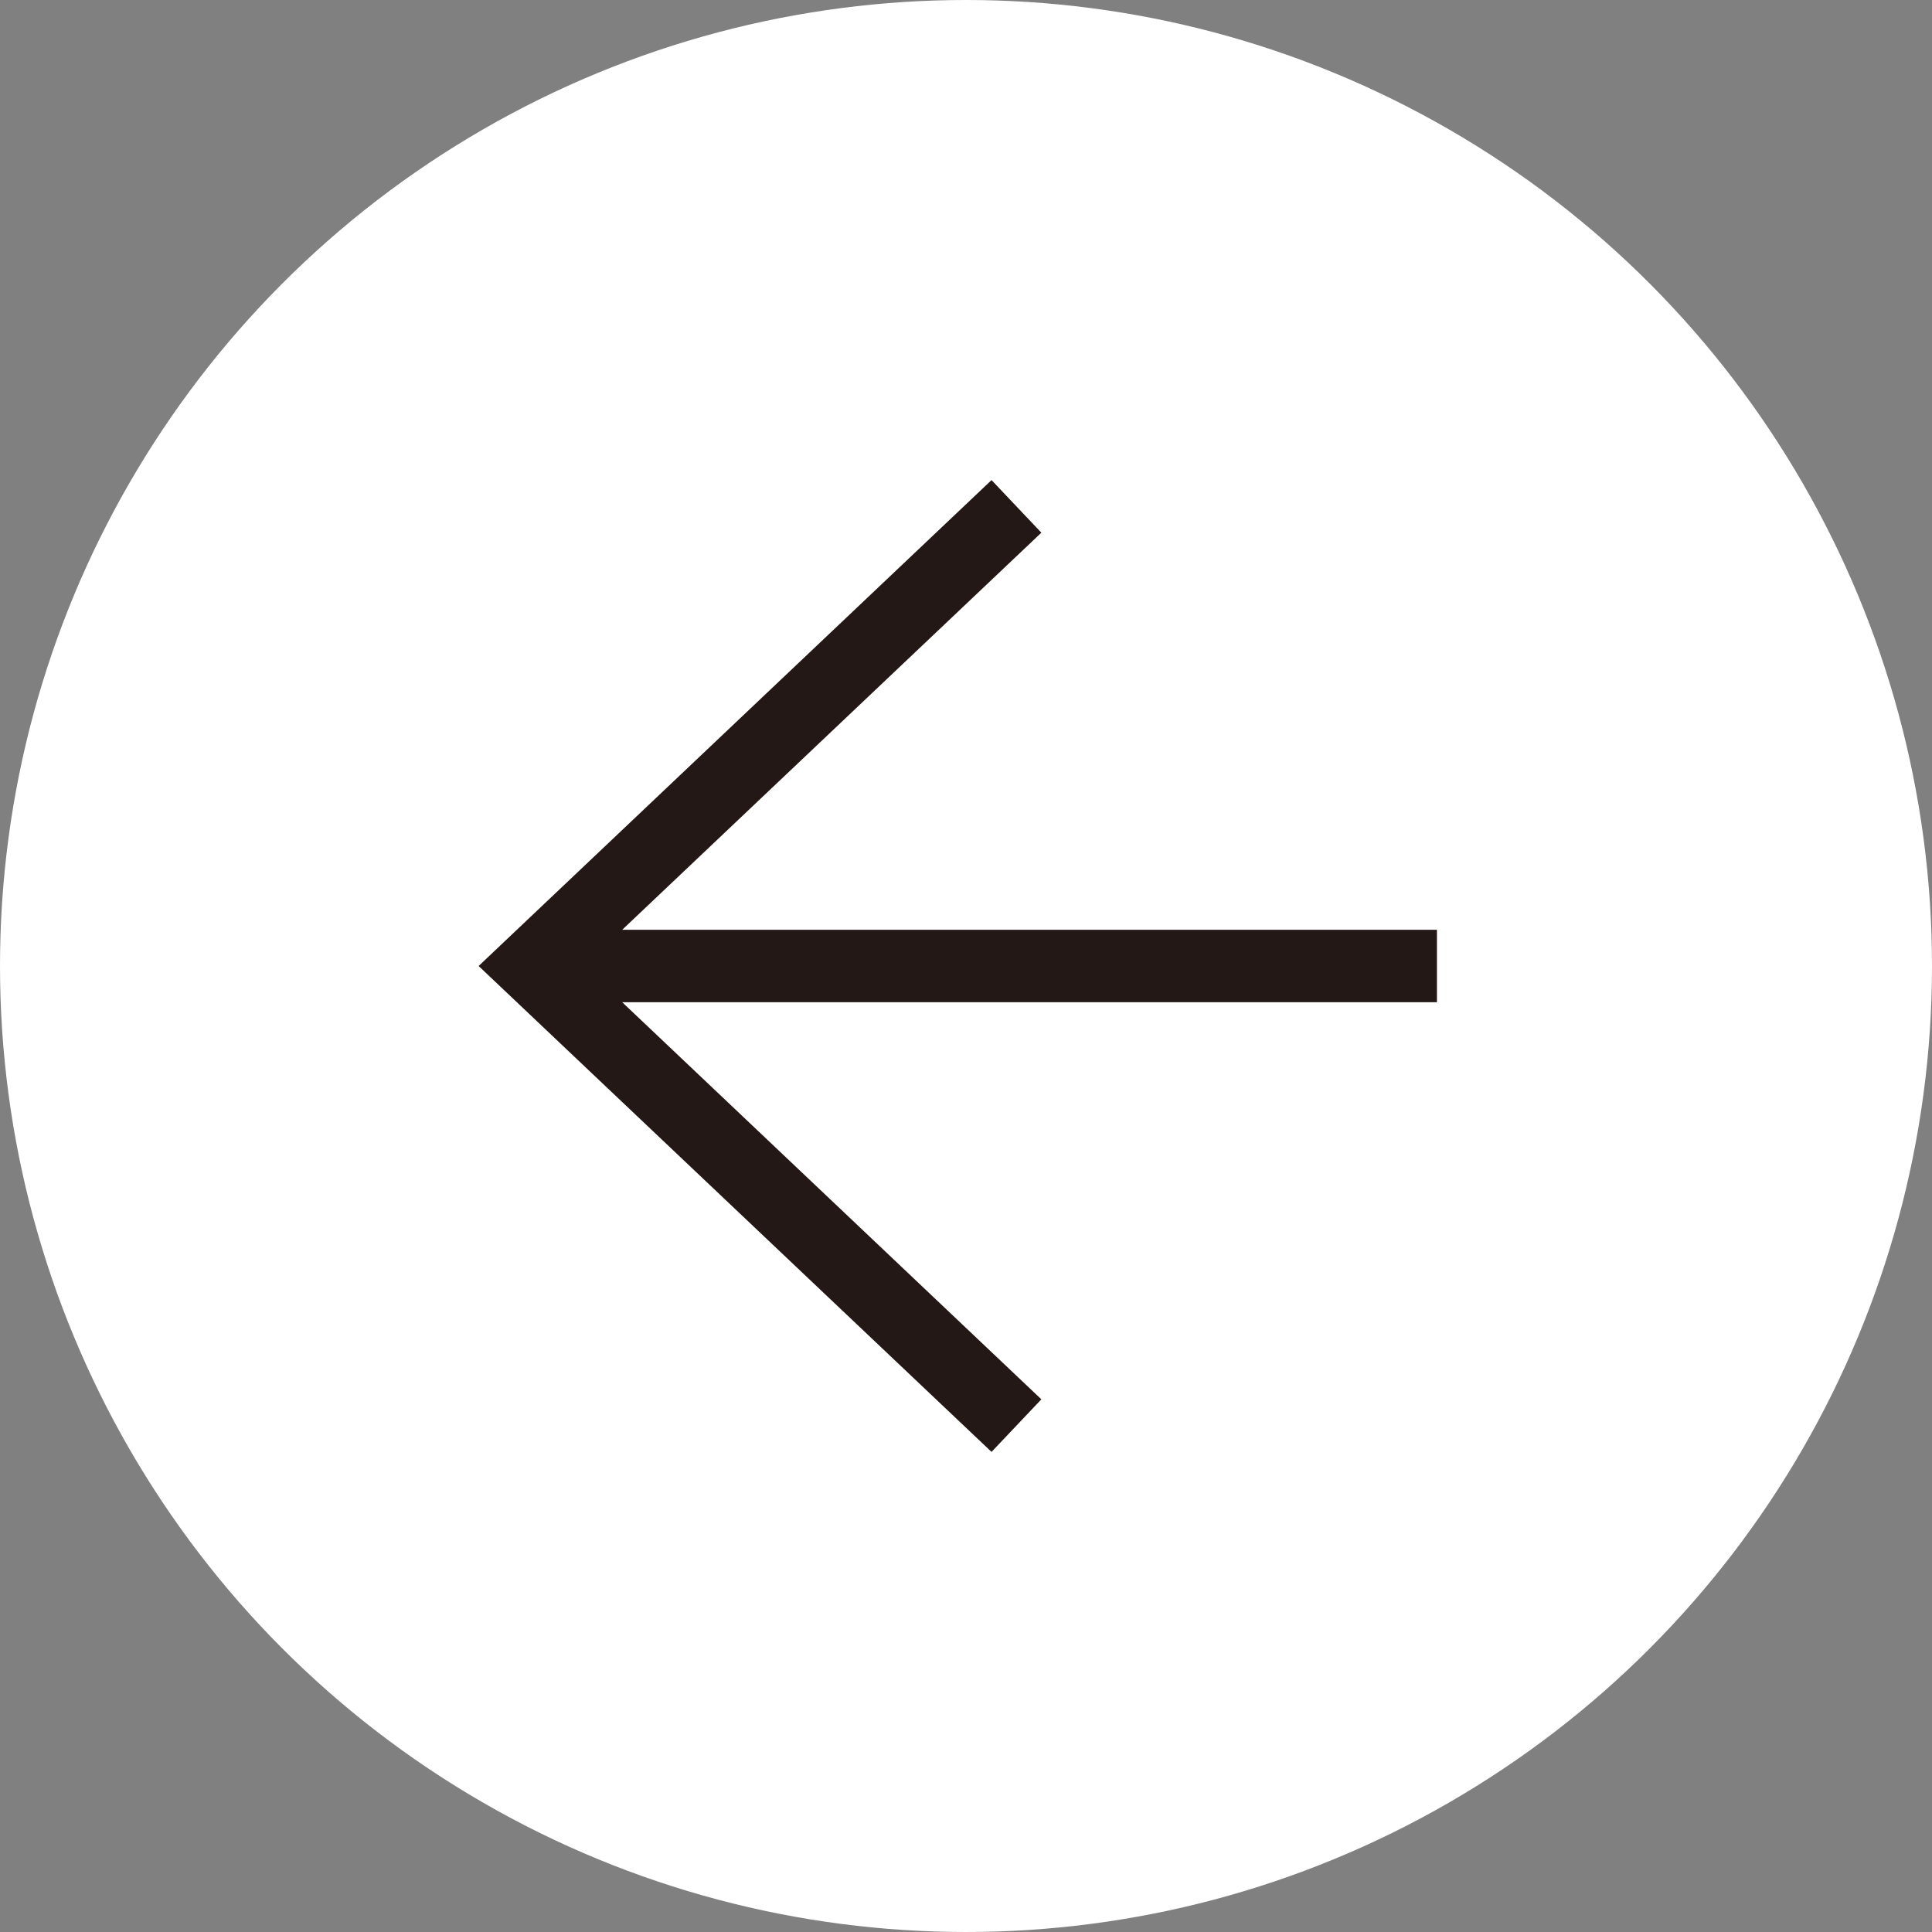
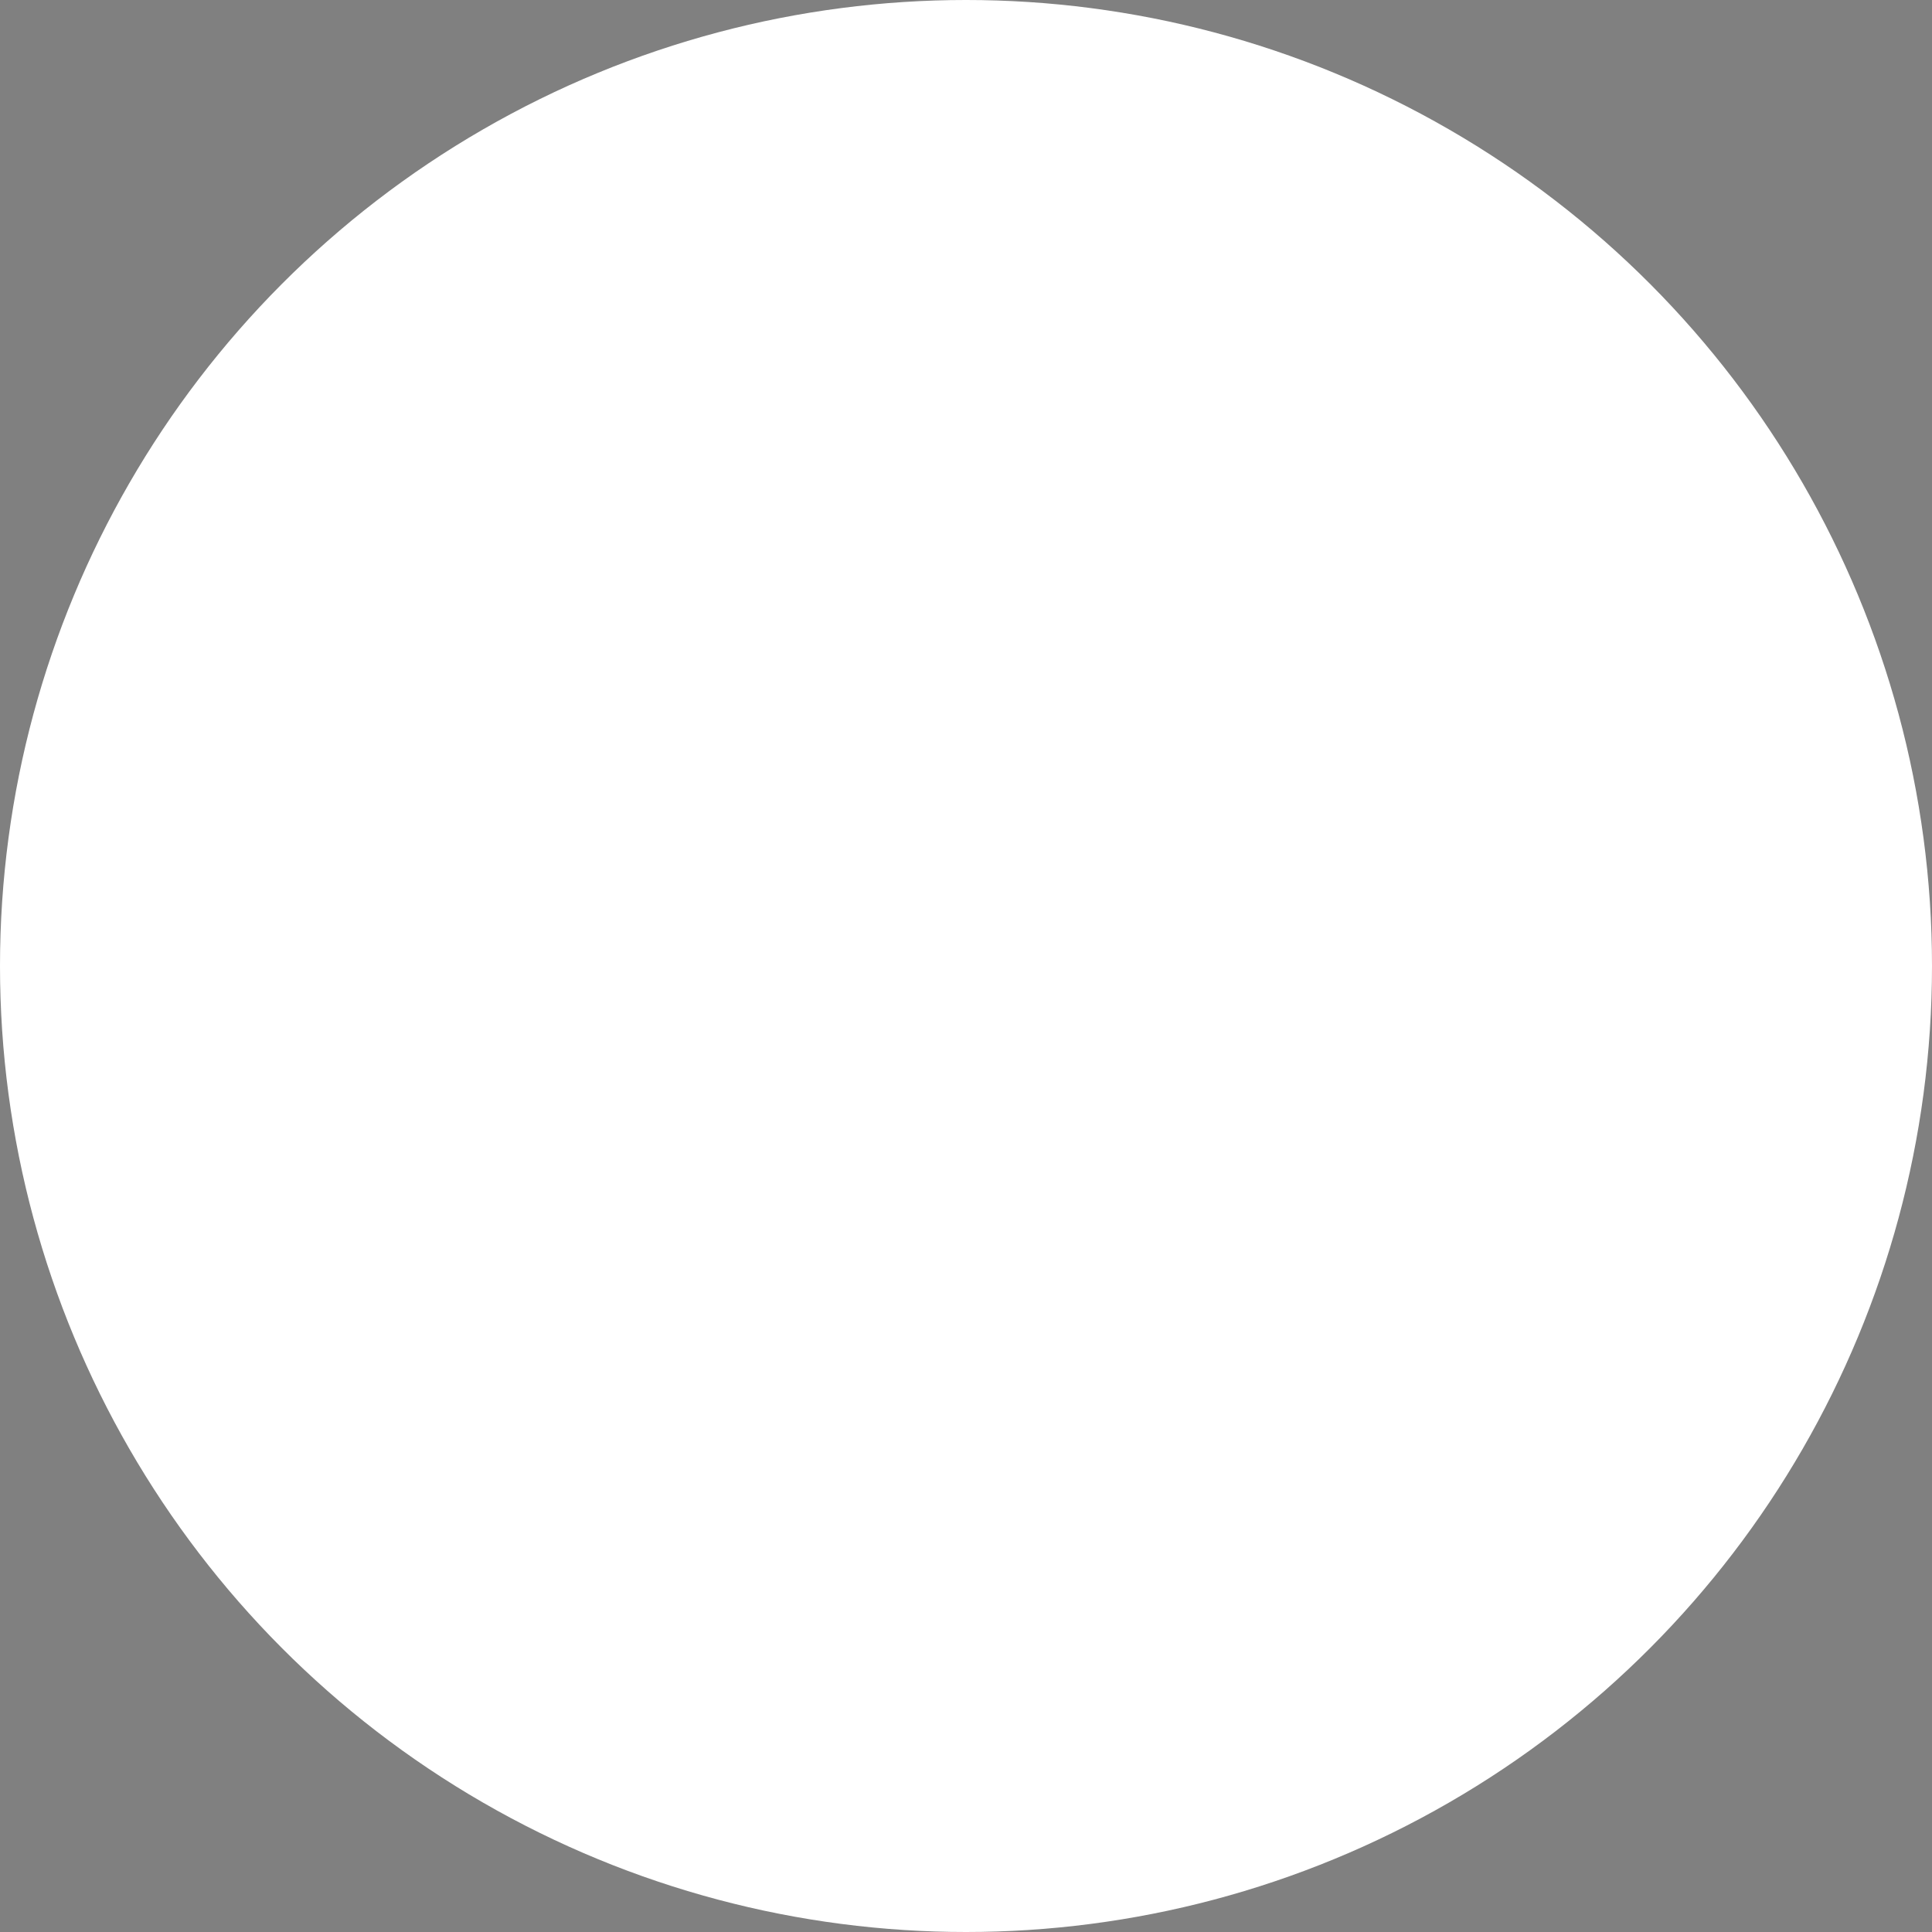
<svg xmlns="http://www.w3.org/2000/svg" width="80" height="80" viewBox="0 0 80 80" fill="none">
  <rect x="0" y="0" width="80" height="80" fill="#808080" stroke="none" />
  <circle cx="40" cy="40" r="40" transform="matrix(1 8.74228e-08 8.74228e-08 -1 0 80)" fill="white" />
-   <path d="M41 58L22 40L41 22" stroke="#231815" stroke-width="3" stroke-linecap="square" />
-   <path d="M58 40L23 40" stroke="#231815" stroke-width="3" stroke-linecap="square" />
</svg>